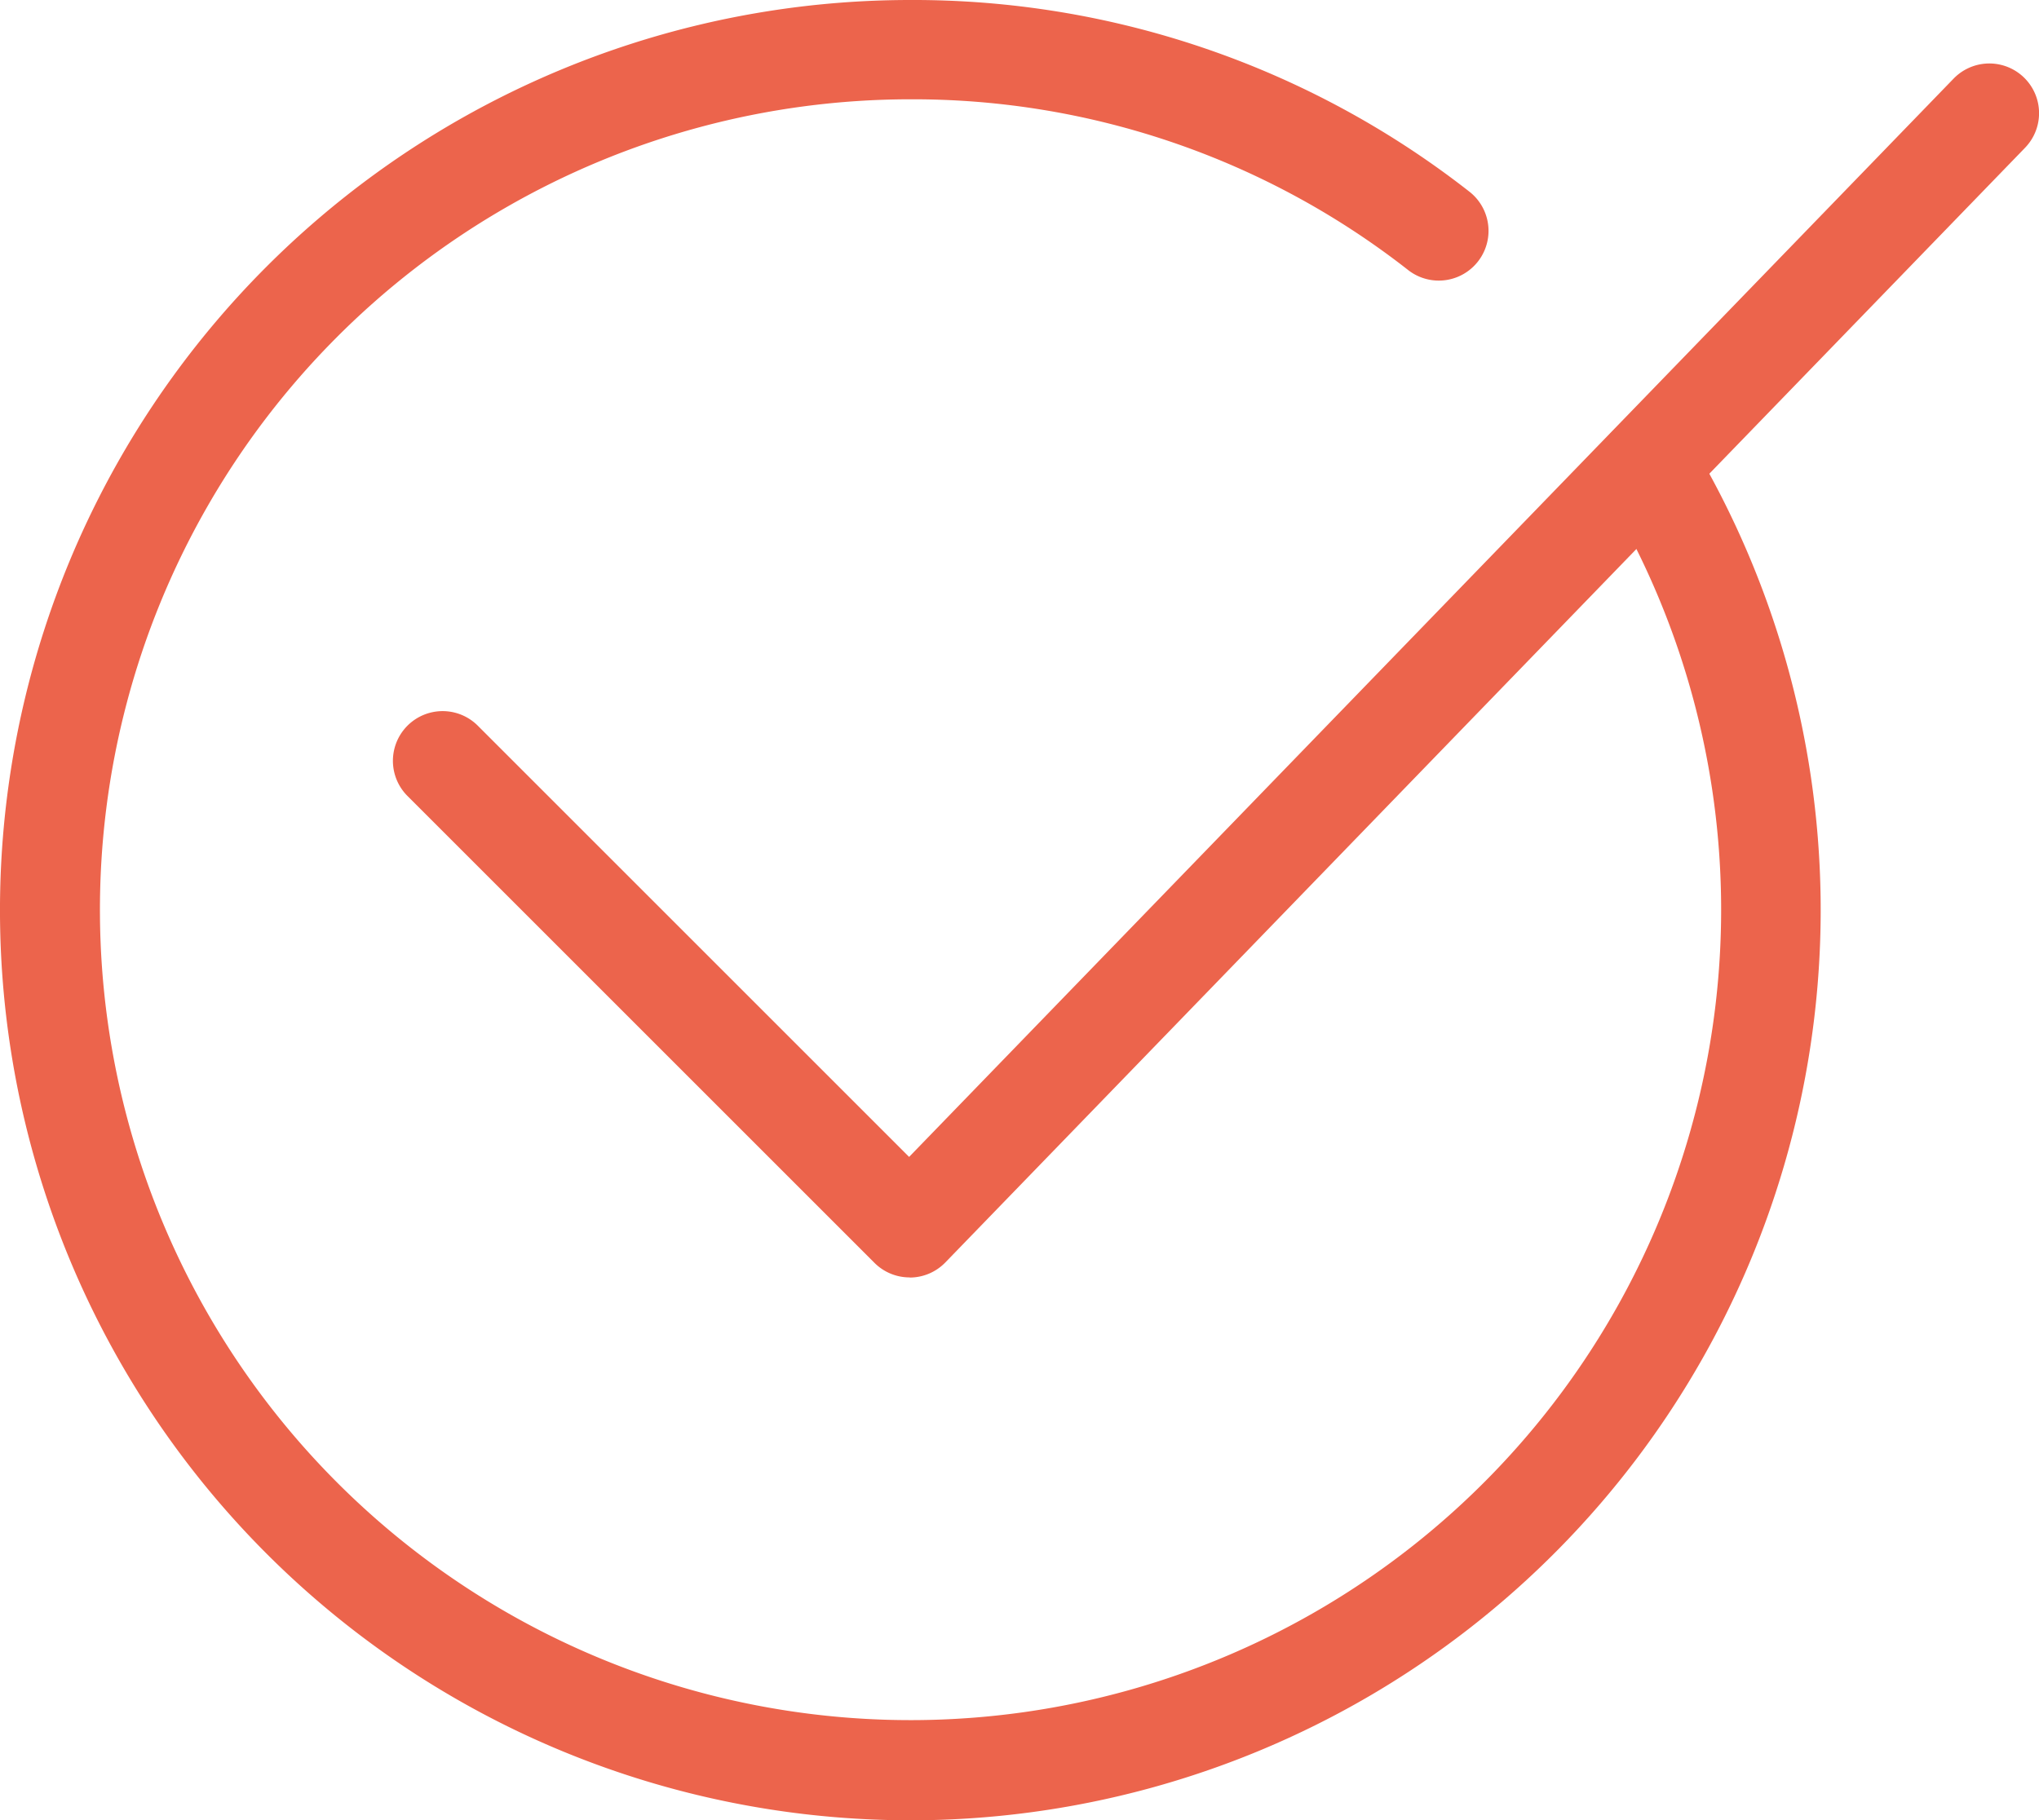
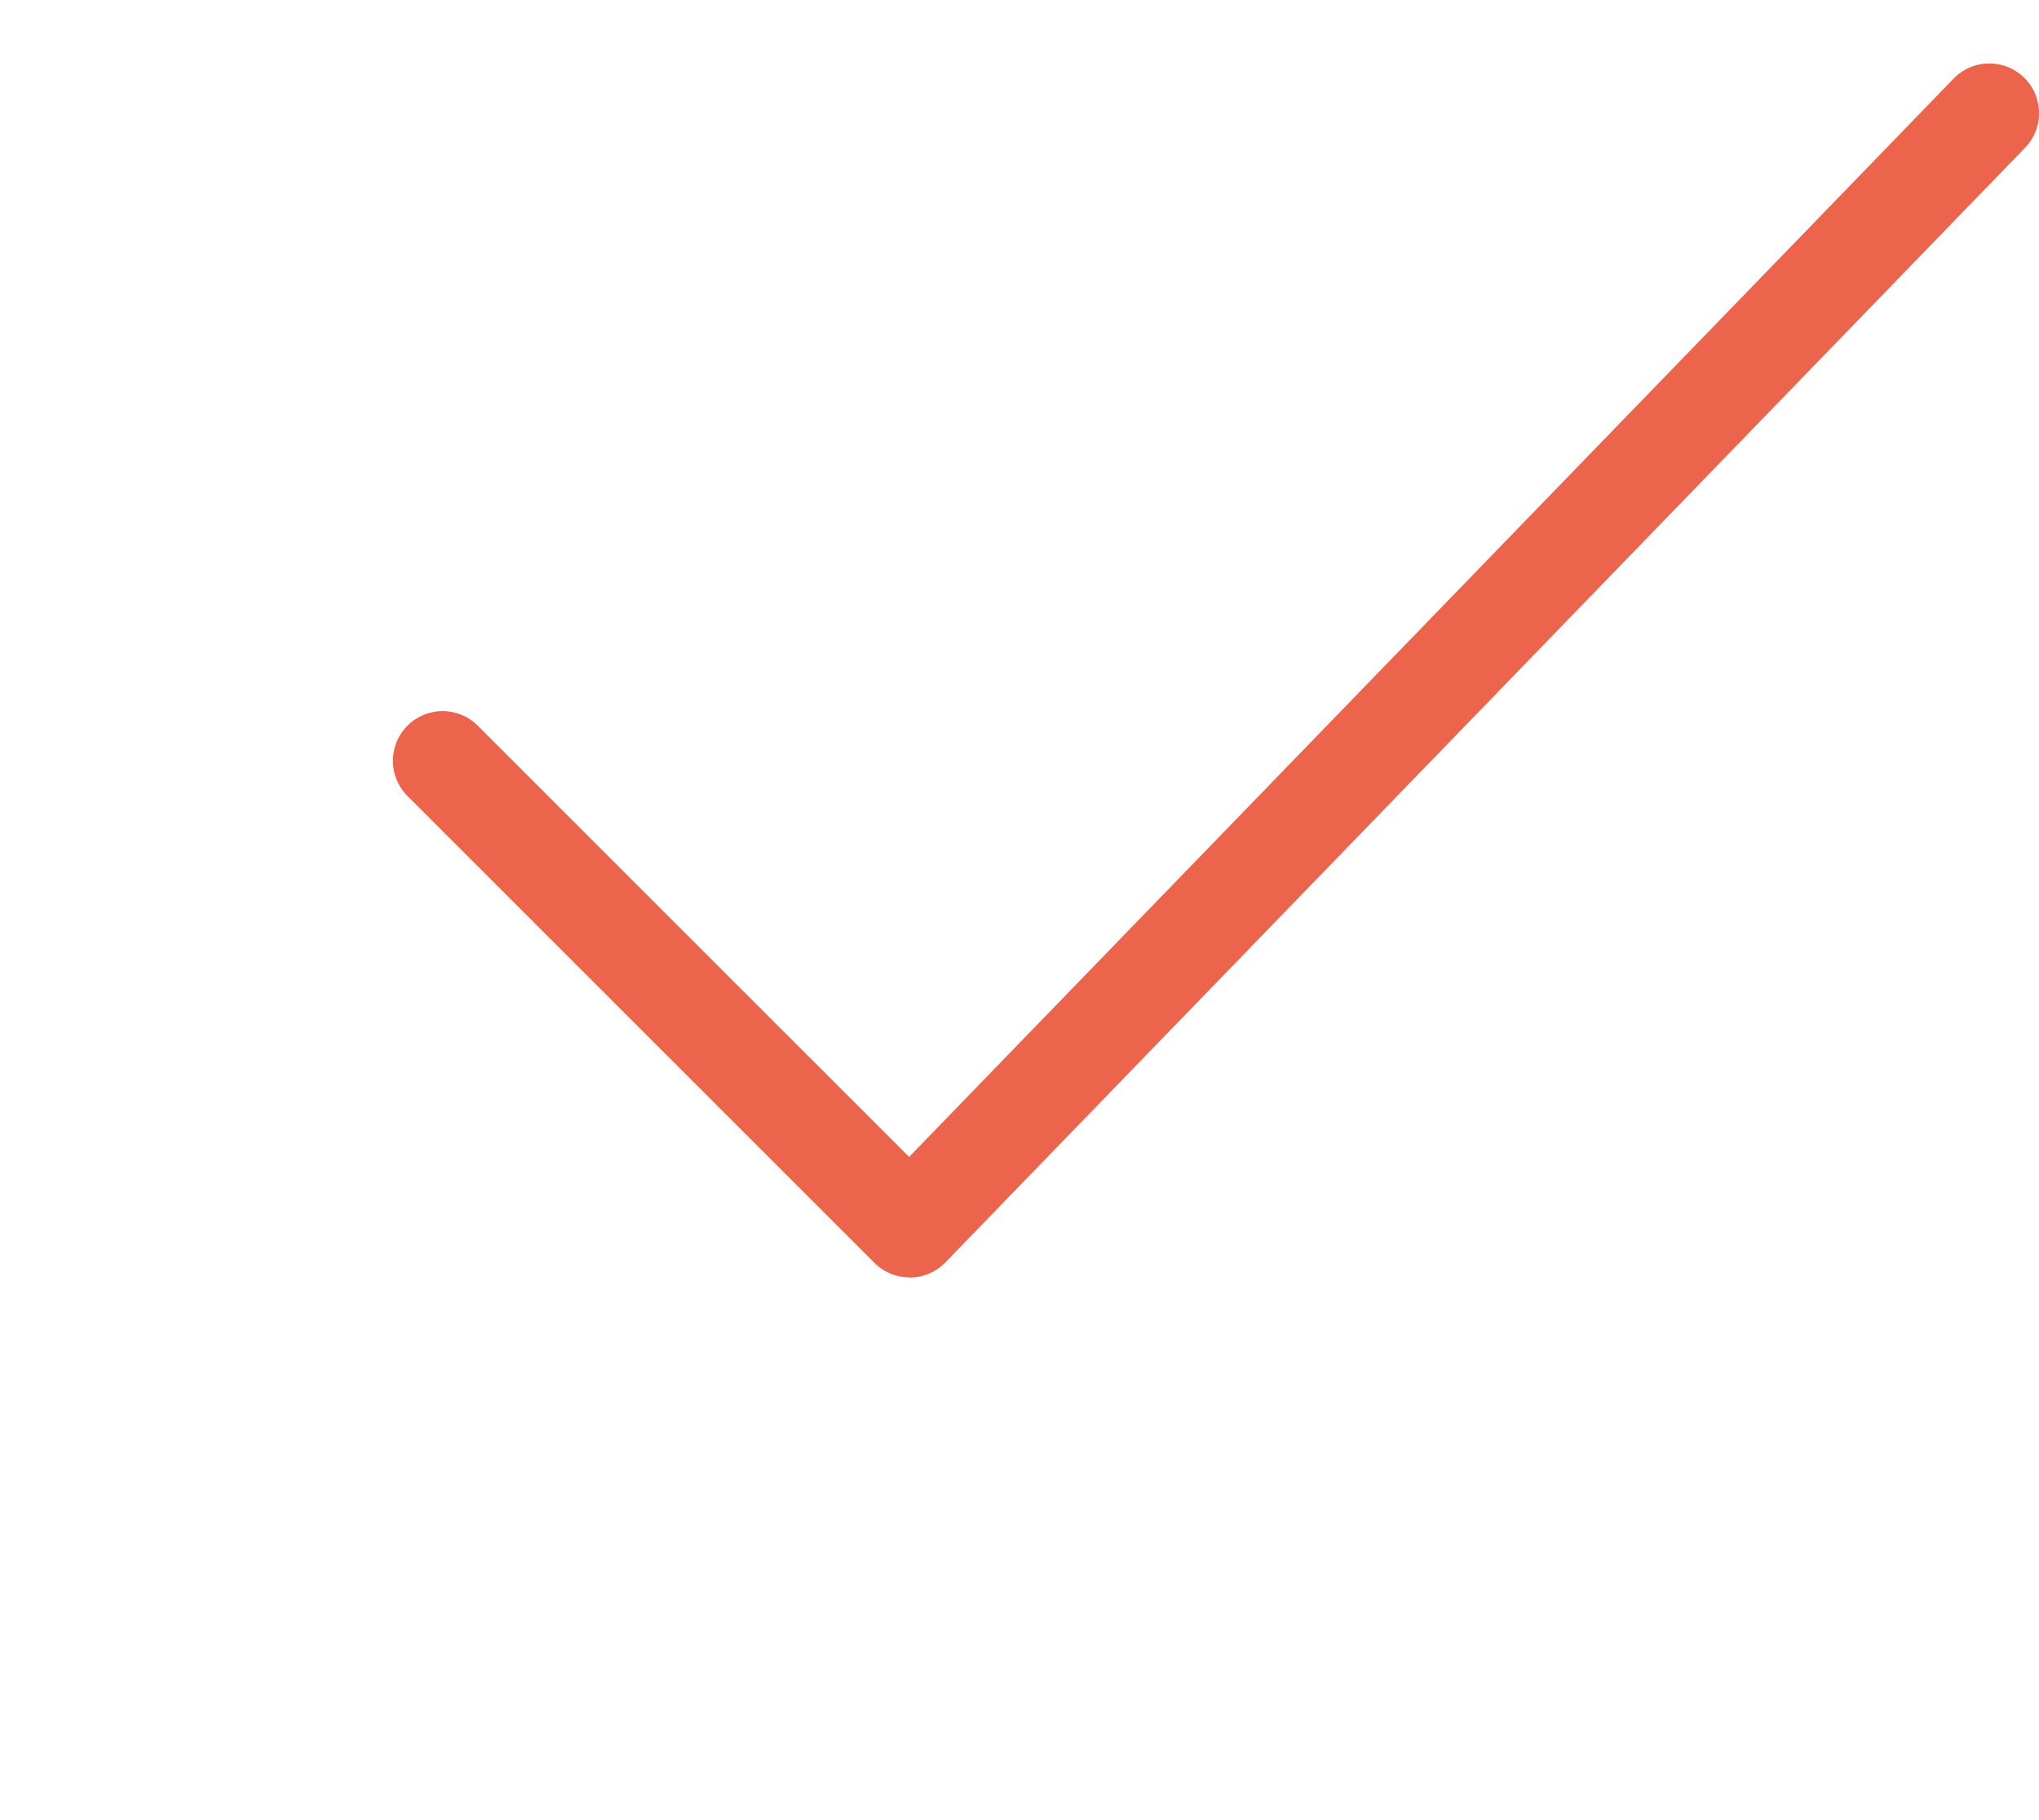
<svg xmlns="http://www.w3.org/2000/svg" width="73.287" height="65.441" viewBox="0 0 73.287 65.441">
  <g id="content-schedule" transform="translate(-1183.029 -681.435)">
    <g id="Group_11" data-name="Group 11" transform="translate(1183.029 681.435)">
-       <path id="Path_21" data-name="Path 21" d="M1215.749,746.876a32.72,32.72,0,0,1,0-65.441,32.408,32.408,0,0,1,20.106,6.9,1.788,1.788,0,0,1-2.2,2.819,28.856,28.856,0,0,0-17.908-6.149,29.135,29.135,0,1,0,24.965,14.1,1.788,1.788,0,0,1,3.061-1.848,32.728,32.728,0,0,1-28.025,49.62Z" transform="translate(-1183.029 -681.435)" fill="#ec644c" />
-     </g>
+       </g>
    <g id="Group_12" data-name="Group 12" transform="translate(1197.132 683.713)">
      <path id="Path_22" data-name="Path 22" d="M1211.088,726.611a1.782,1.782,0,0,1-1.263-.524l-16.8-16.8a1.787,1.787,0,0,1,2.527-2.527l15.519,15.519,37.542-38.766a1.787,1.787,0,1,1,2.568,2.486l-38.807,40.073a1.785,1.785,0,0,1-1.269.544Z" transform="translate(-1192.498 -682.965)" fill="#ec644c" />
    </g>
  </g>
</svg>